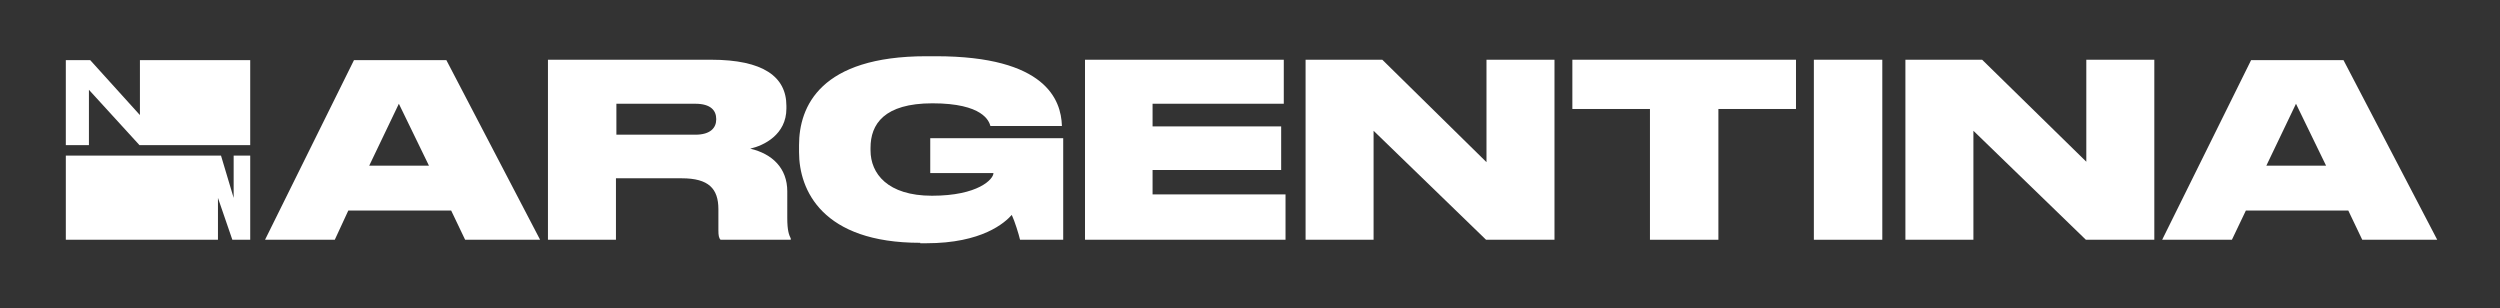
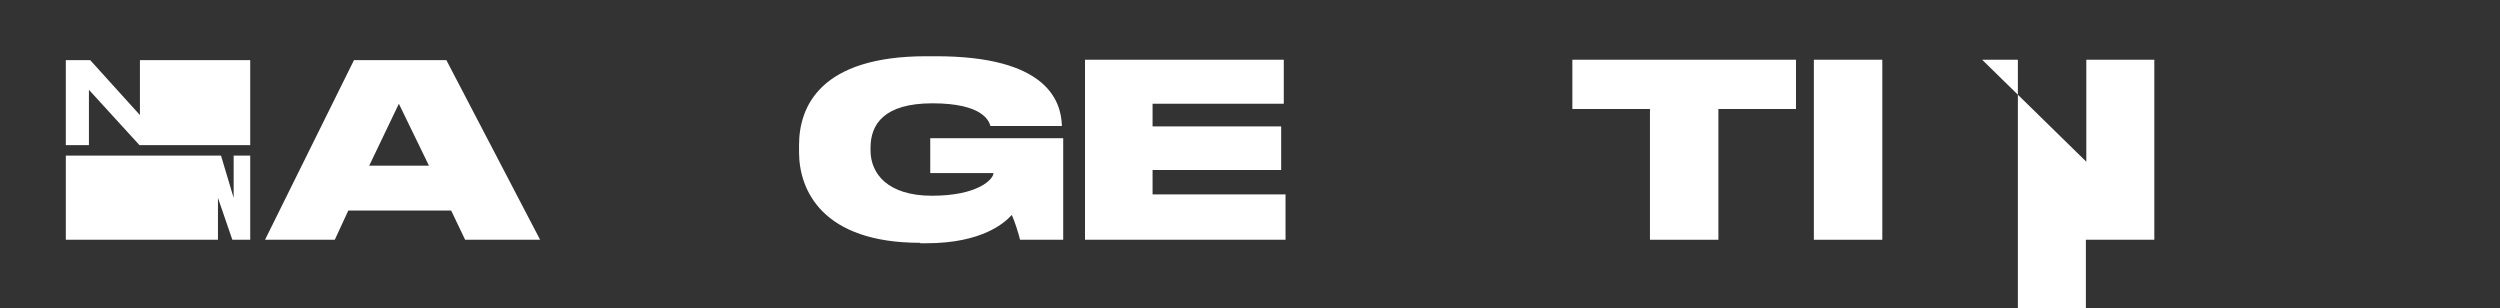
<svg xmlns="http://www.w3.org/2000/svg" version="1.1" id="Layer_1" x="0px" y="0px" viewBox="0 0 573.5 70.7" style="enable-background:new 0 0 573.5 70.7;" xml:space="preserve">
  <rect x="0" y="0" width="573.5" height="70.7" fill="#333333" stroke="none" />
  <style type="text/css">
	.st0{fill:#FFFFFF;}
</style>
  <g>
    <g>
      <path class="st0" d="M103.5,48.3H79.9L76.8,55h-16l20.4-41.2h21.2L123.9,55h-17.2L103.5,48.3z M91.5,23.8L84.7,38h13.7L91.5,23.8z    " />
-       <path class="st0" d="M141.4,55h-15.7V13.7h37.4c12,0,17.3,3.9,17.3,10.6v0.6c0,6-5.2,8.5-8.3,9.2c5.1,1.2,8.5,4.5,8.5,9.8V50    c0,2.9,0.4,3.9,0.8,4.7V55h-16.1c-0.4-0.4-0.5-1-0.5-2.2V48c0-4.7-2.2-7.1-8.4-7.1h-15.1V55z M141.4,30.9h18.1    c3.5,0,4.8-1.6,4.8-3.5v-0.1c0-1.9-1.2-3.5-4.8-3.5h-18.1V30.9z" />
      <path class="st0" d="M211.1,55.7c-22.5,0-27.8-12.1-27.8-20.8v-1.6c0-8.9,4.9-20.4,29.2-20.4h2.2c25.3,0,28.7,10.1,28.9,15.9v0.1    h-16.4c-0.3-1.1-1.7-5.2-13.3-5.2c-11.1,0-14.2,4.8-14.2,10.2v0.6c0,5.3,3.9,10.4,14.1,10.4c10.6,0,14.1-3.8,14.1-5.2h-14.5v-8    h30.5V55H234c-0.3-1.3-1.2-4.2-1.9-5.7c-1.6,1.8-6.8,6.5-19.6,6.5H211.1z" />
      <path class="st0" d="M294.5,13.7v10.1h-30.1V29h29.5v10h-29.5v5.6h30.5V55h-46V13.7H294.5z" />
-       <path class="st0" d="M317.1,13.7L341,37.2V13.7h15.6V55h-15.7l-25.8-25v25h-15.6V13.7H317.1z" />
      <path class="st0" d="M378.5,25h-17.8V13.7H412V25h-17.8v30h-15.7V25z" />
      <path class="st0" d="M431.8,55h-15.7V13.7h15.7V55z" />
-       <path class="st0" d="M454.7,13.7l23.9,23.4V13.7h15.6V55h-15.7l-25.8-25v25h-15.6V13.7H454.7z" />
-       <path class="st0" d="M538.7,48.3h-23.5L512,55h-16l20.4-41.2h21.2L559.1,55h-17.2L538.7,48.3z M526.7,23.8L519.9,38h13.7    L526.7,23.8z" />
+       <path class="st0" d="M454.7,13.7l23.9,23.4V13.7h15.6V55h-15.7v25h-15.6V13.7H454.7z" />
    </g>
    <path class="st0" d="M20.4,33.3h-5.3l0-19.5h5.6l11.4,12.6l0-12.6l25.3,0v19.5H32L20.4,20.6V33.3z M50.7,35.7l2.9,9.7v-9.7h3.8   l0,19.3h-4.1L50,45.4V55l-34.9,0l0-19.3L50.7,35.7z" />
  </g>
</svg>